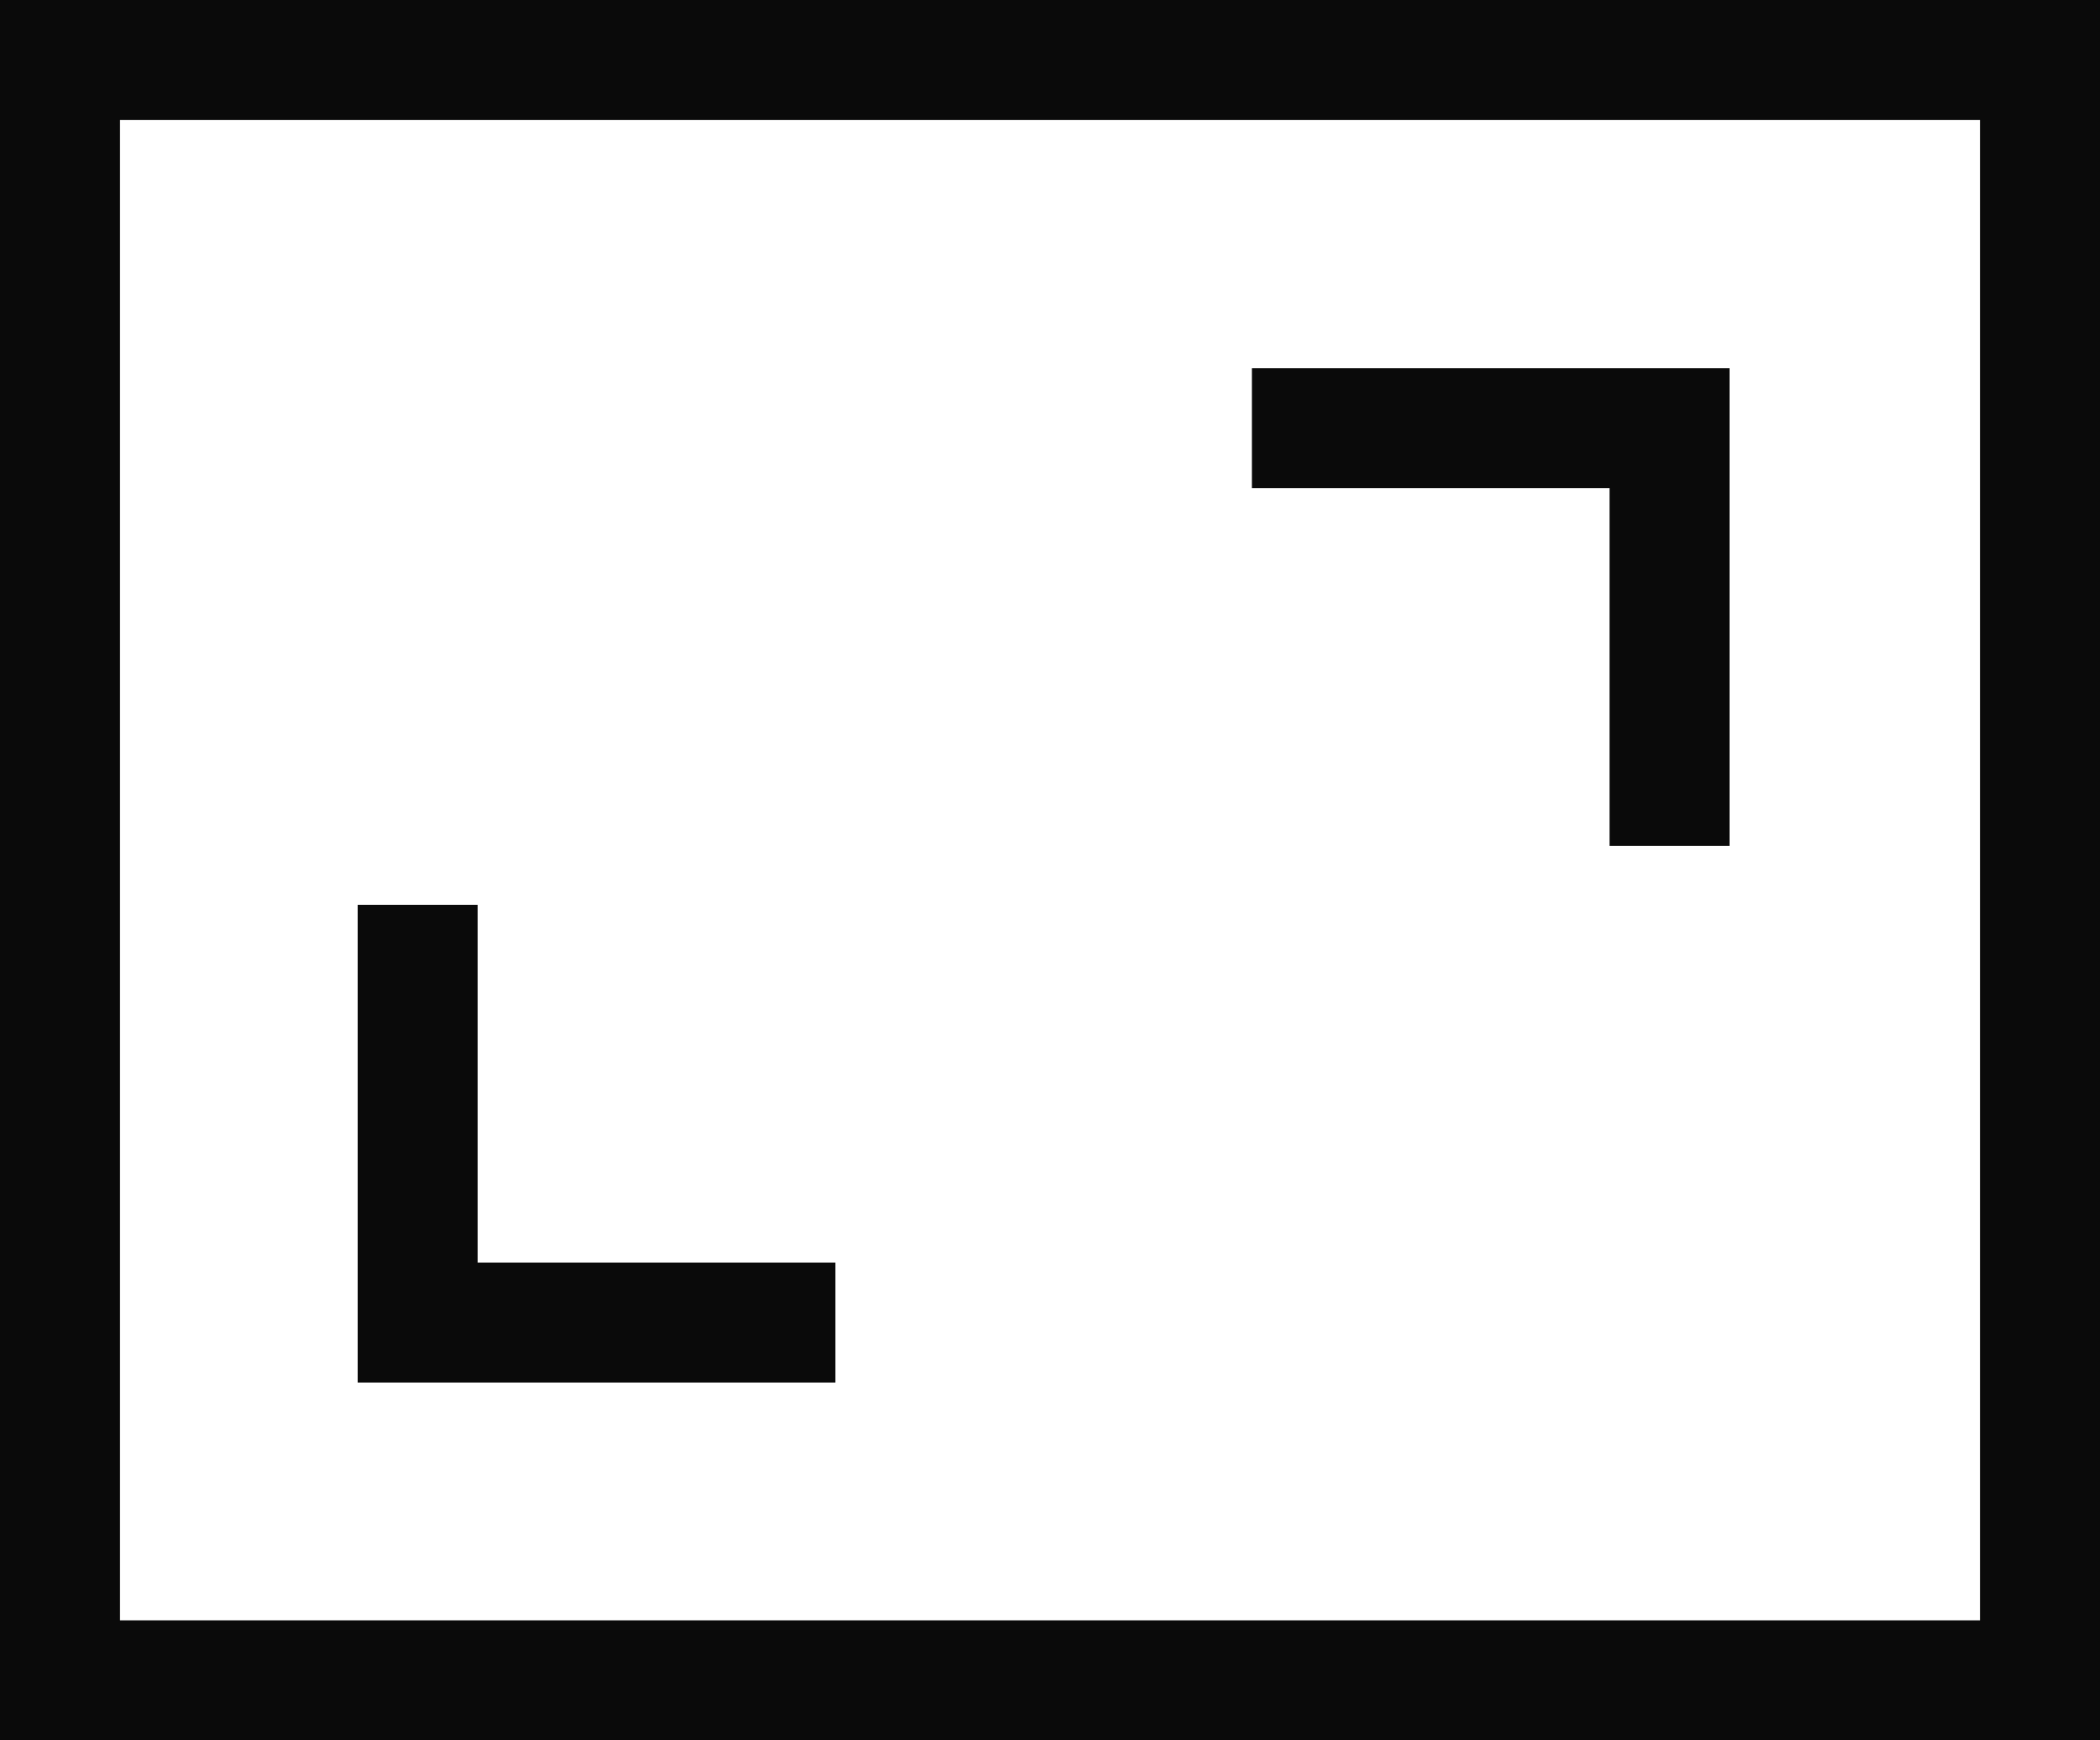
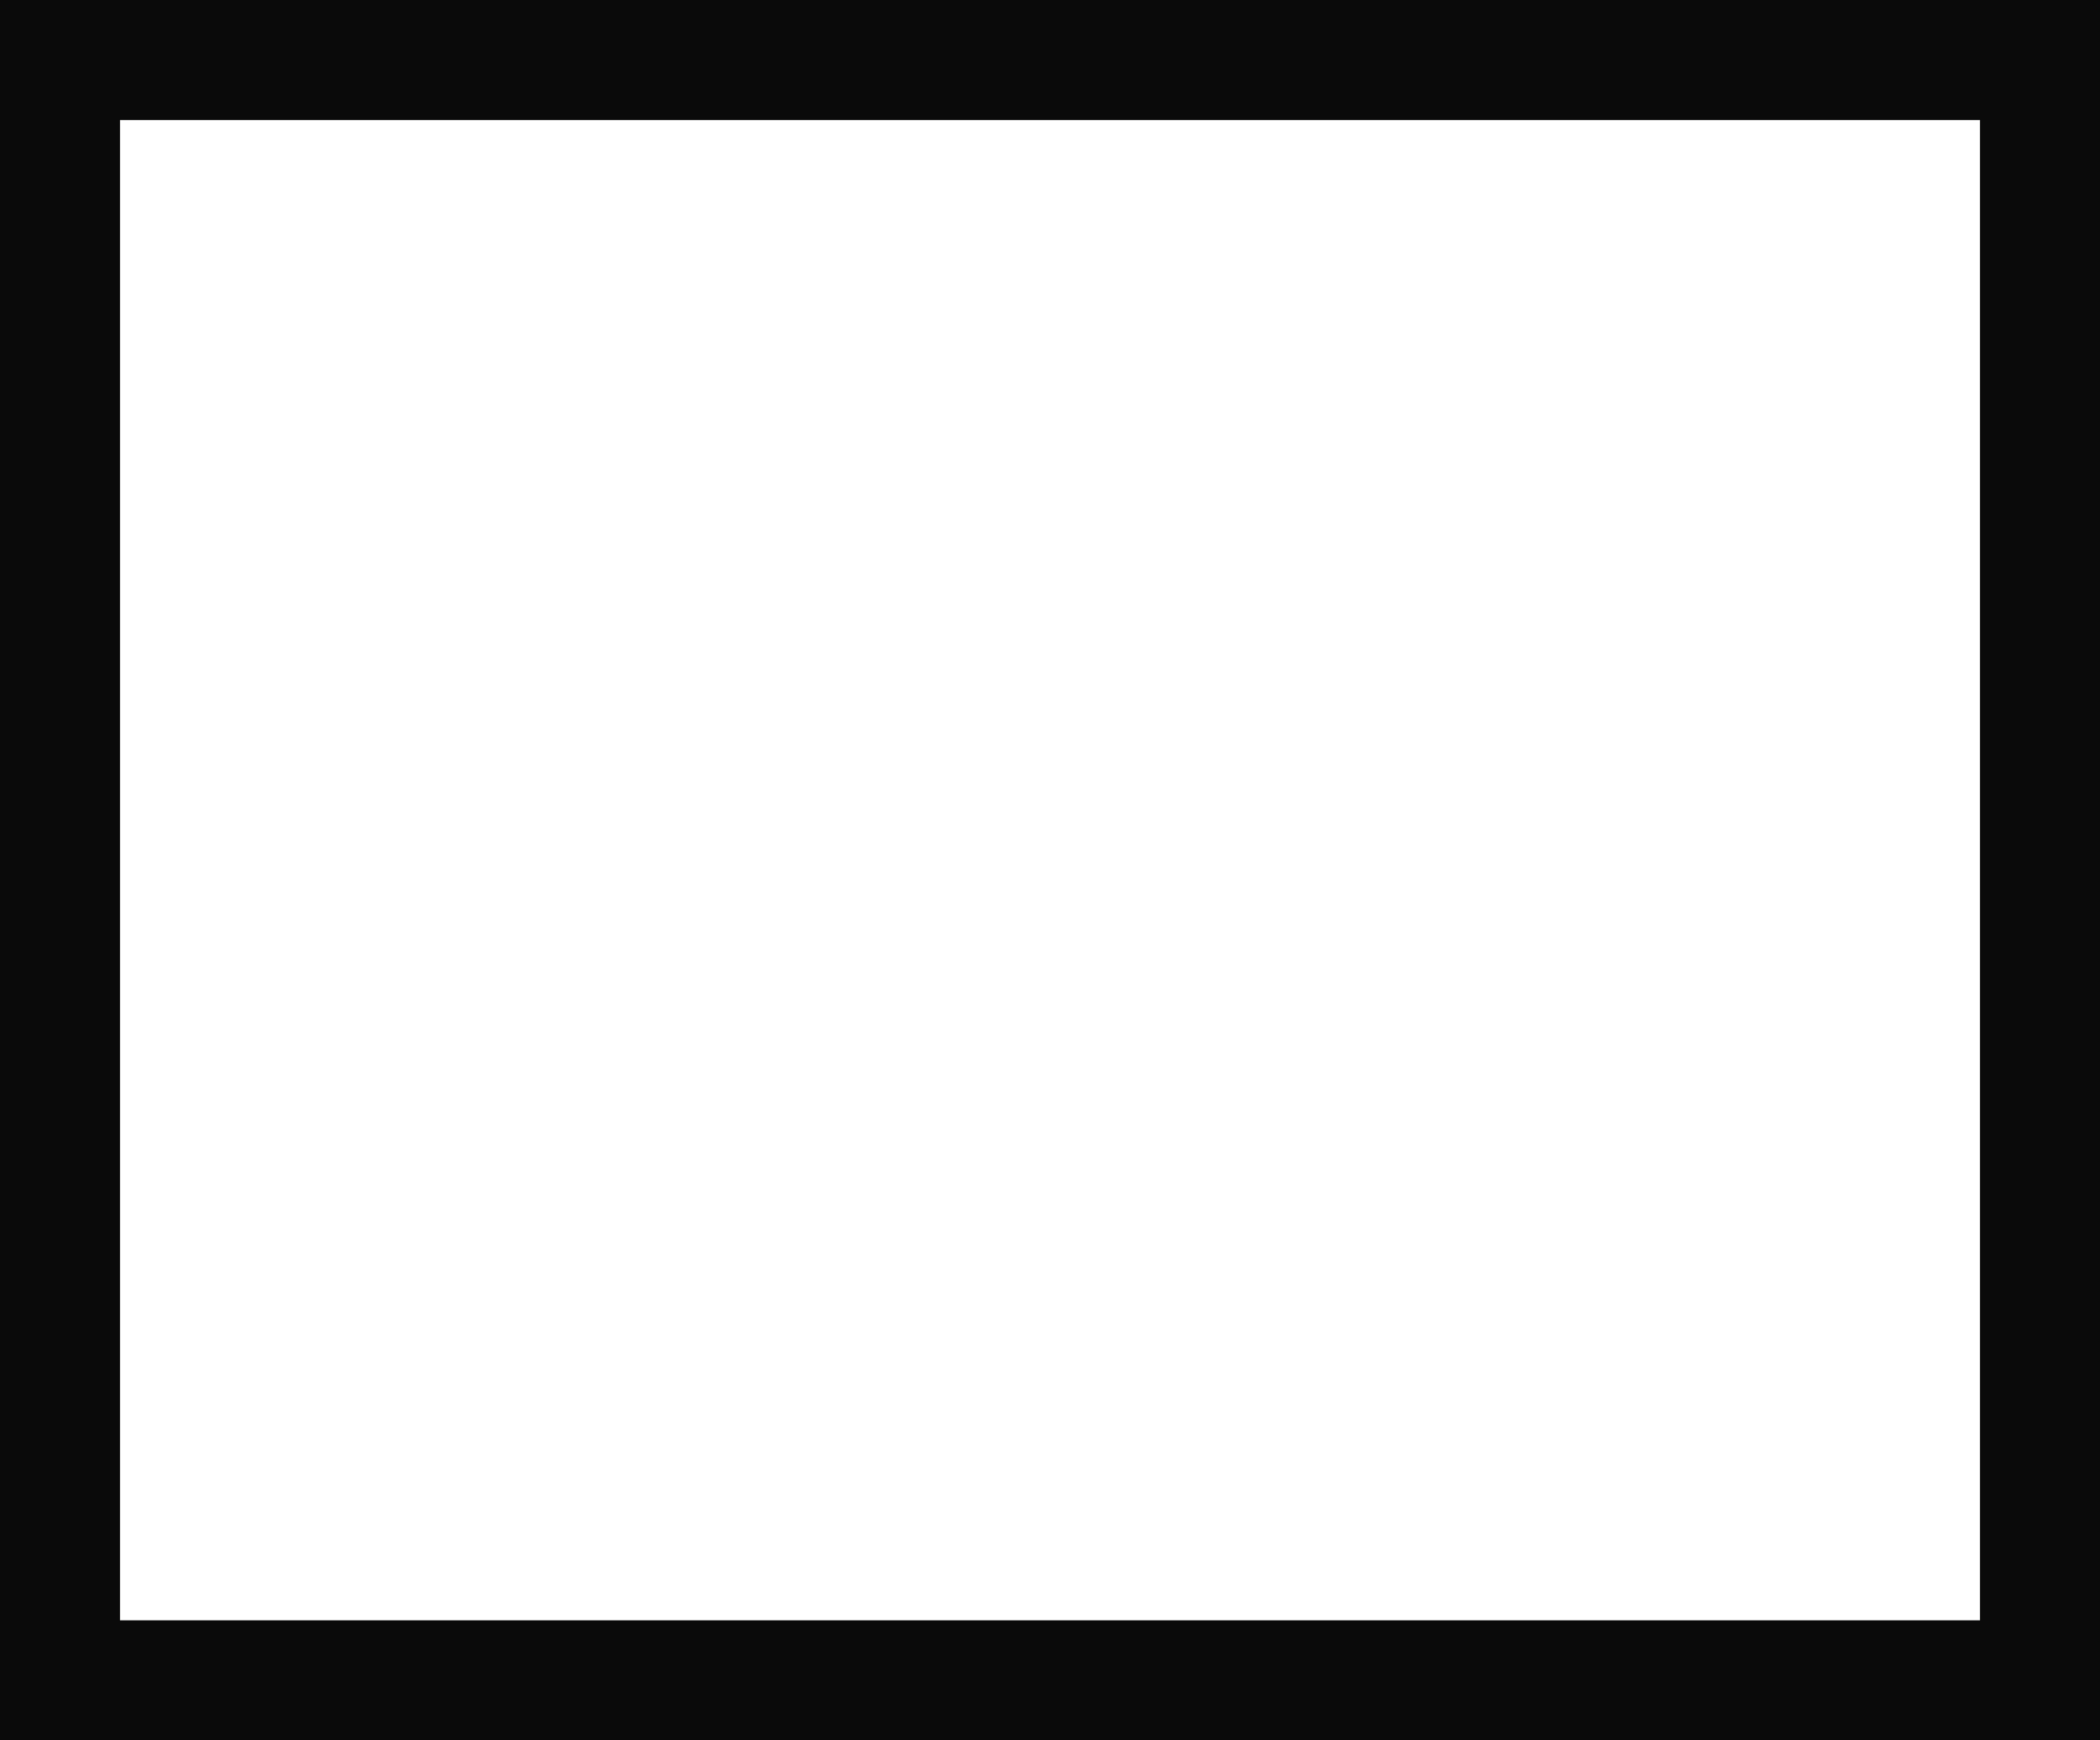
<svg xmlns="http://www.w3.org/2000/svg" width="35" height="29" viewBox="0 0 35 29">
  <g id="full-screen" transform="translate(0 -1.926)">
    <rect id="Rectangle_9" data-name="Rectangle 9" width="33" height="27" transform="translate(1 2.926)" fill="none" stroke="#0a0a0a" stroke-linecap="square" stroke-miterlimit="10" stroke-width="2" />
-     <path id="Path_17" data-name="Path 17" d="M5,13v5.961h5.961" transform="translate(1.961 5.003)" fill="none" stroke="#0a0a0a" stroke-linecap="square" stroke-miterlimit="10" stroke-width="2" />
-     <path id="Path_18" data-name="Path 18" d="M15,7h5.961v5.961" transform="translate(6.865 2.061)" fill="none" stroke="#0a0a0a" stroke-linecap="square" stroke-miterlimit="10" stroke-width="2" />
  </g>
</svg>